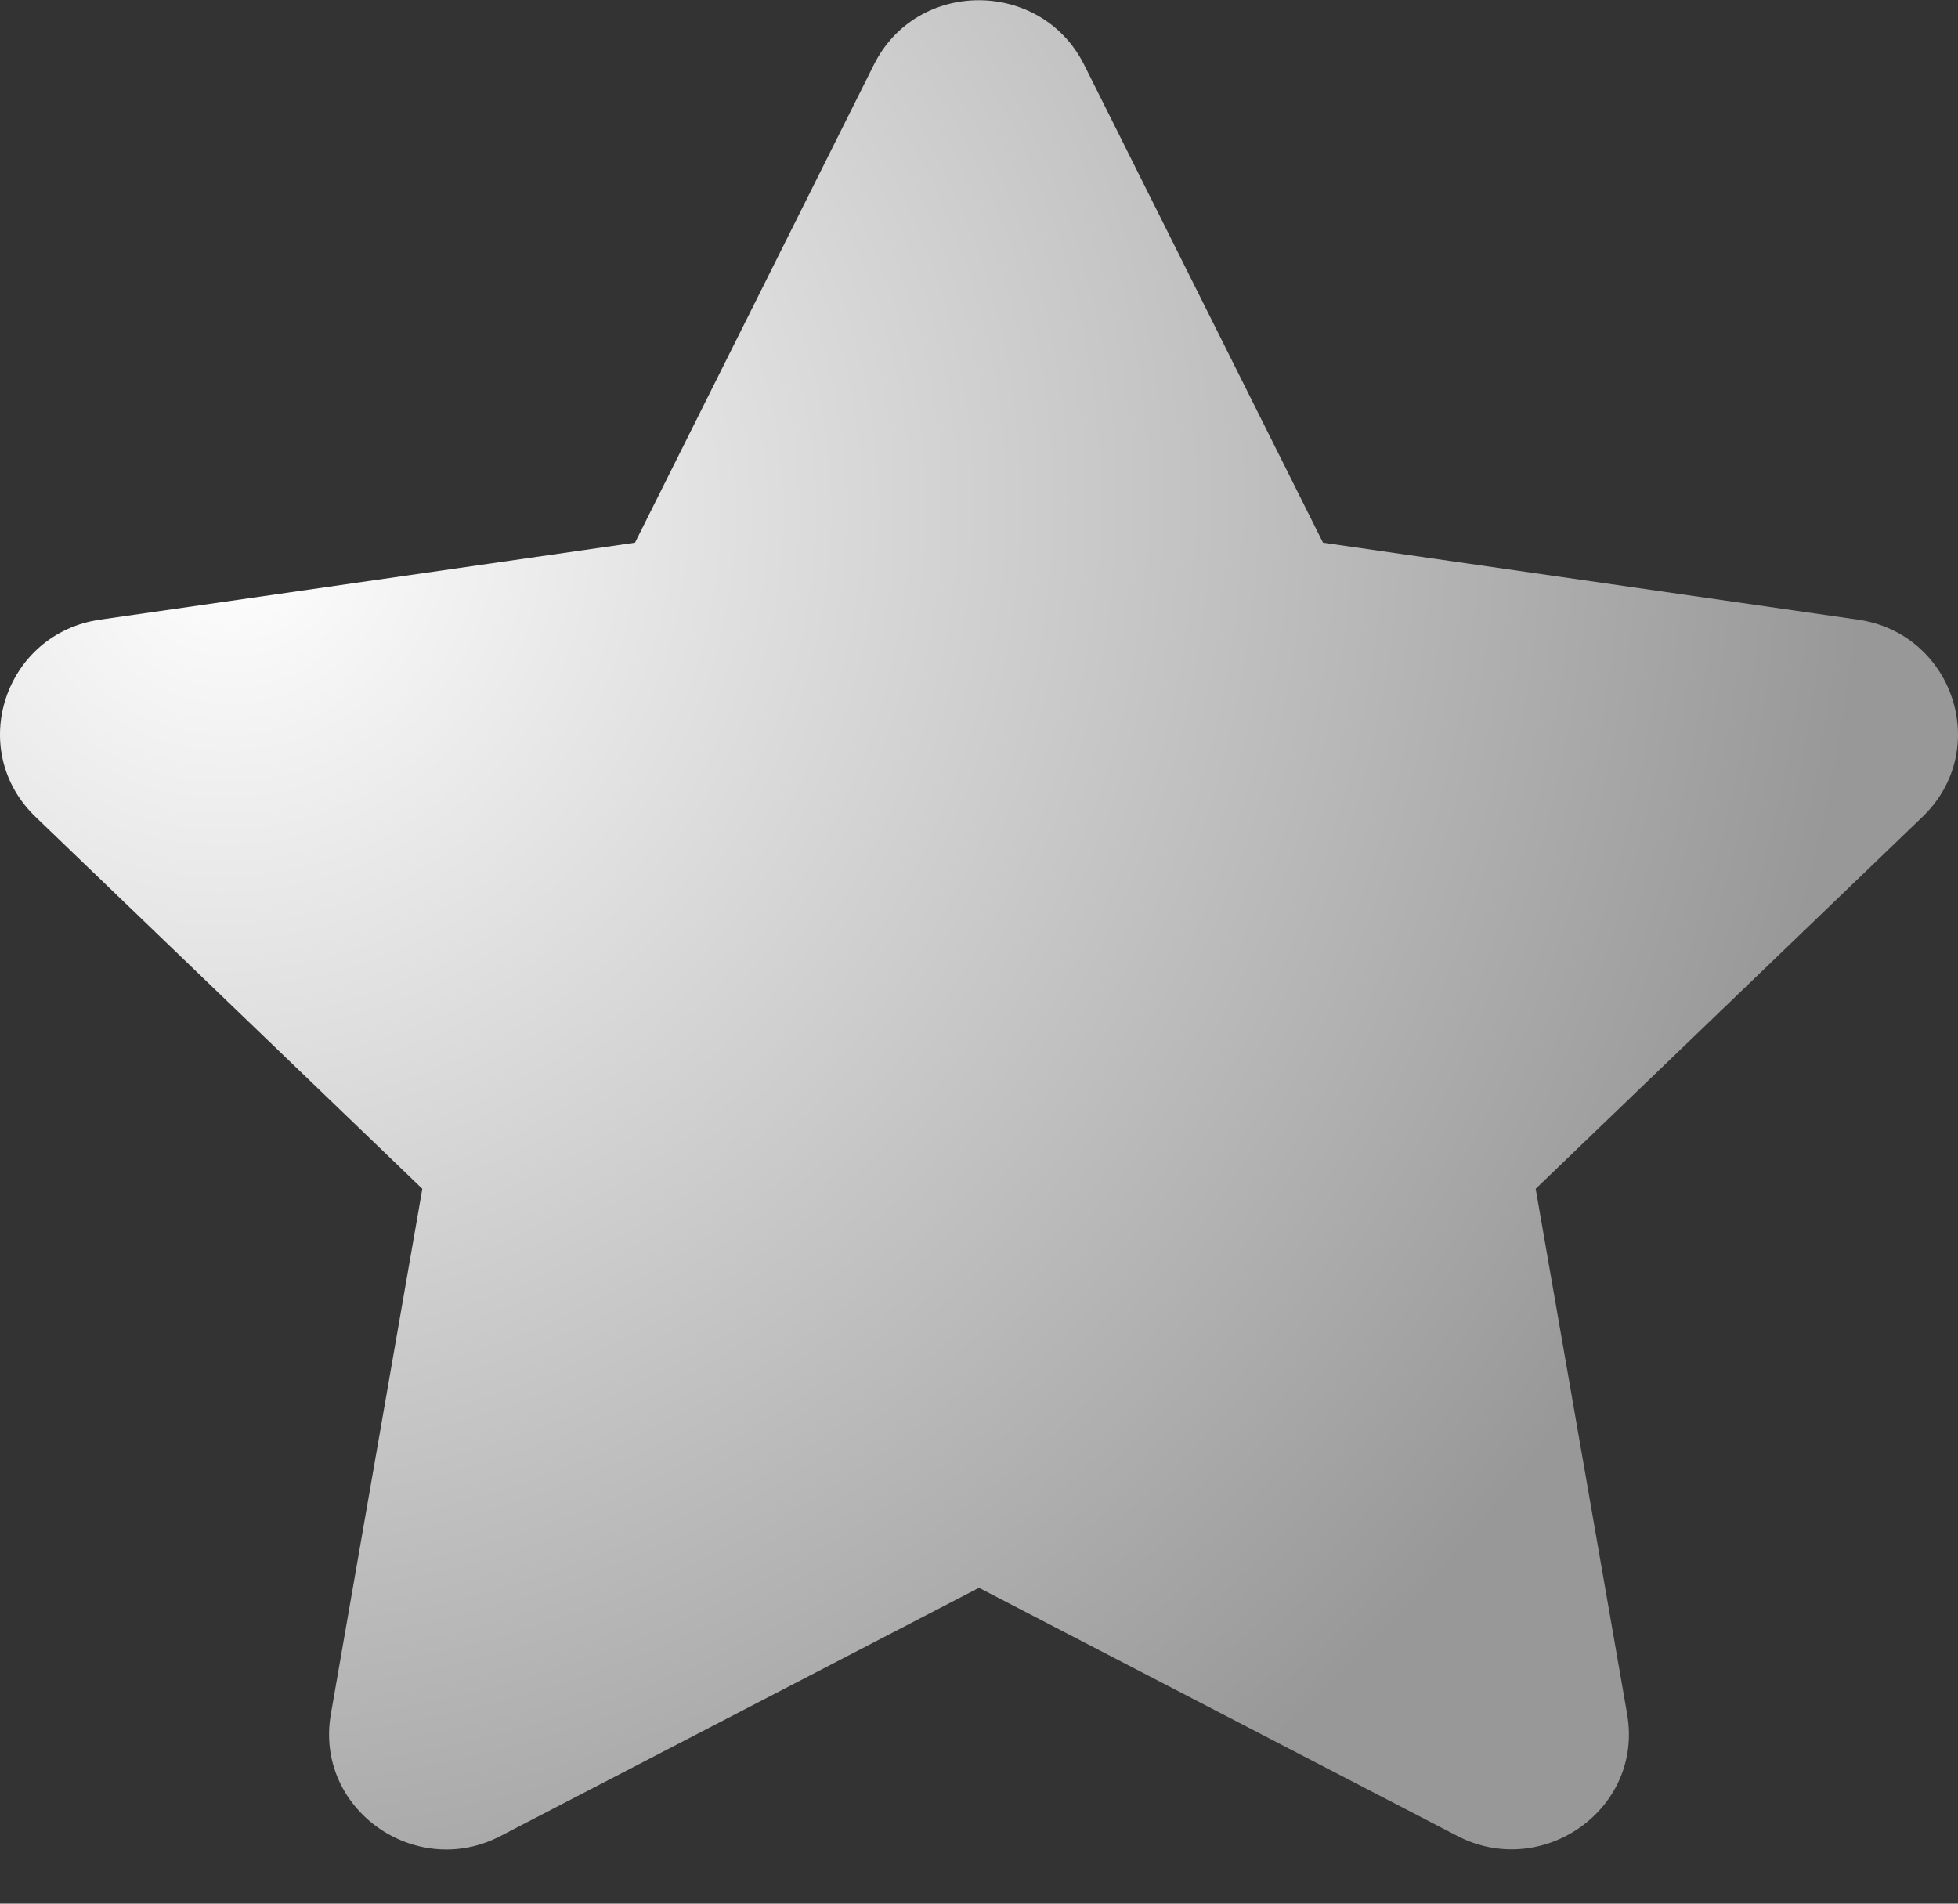
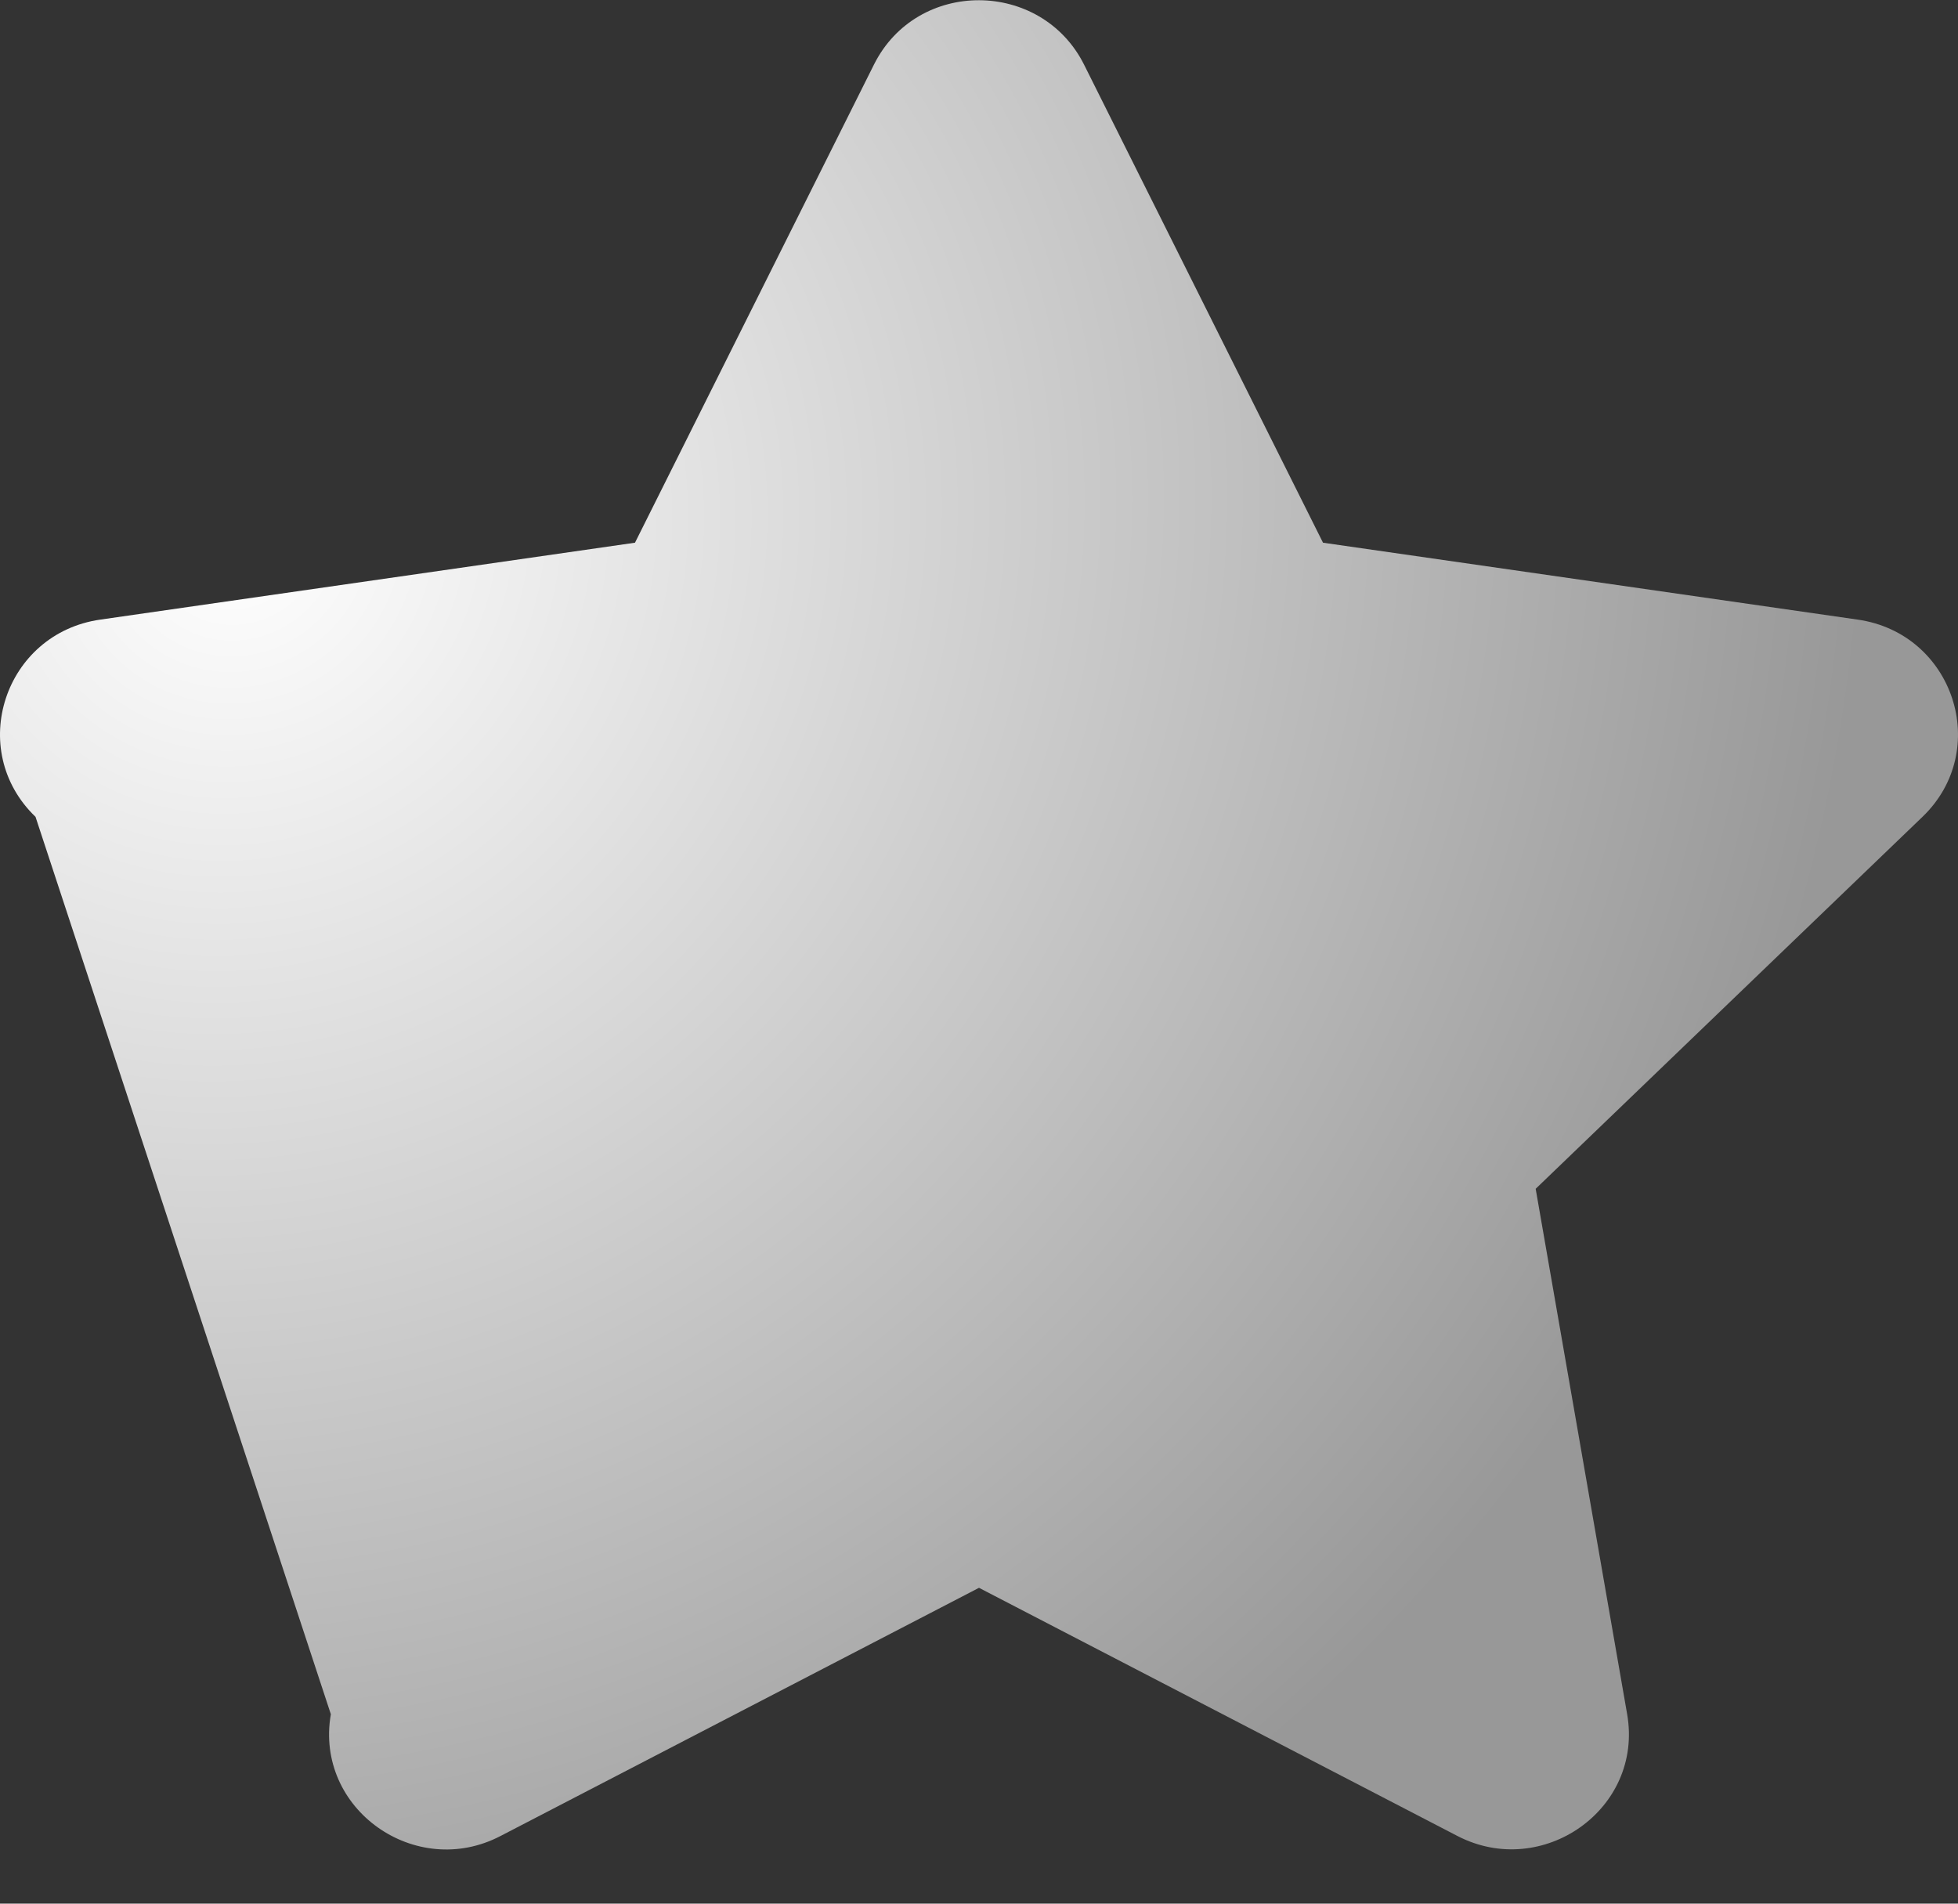
<svg xmlns="http://www.w3.org/2000/svg" width="36" height="35" viewBox="0 0 36 35" fill="none">
  <rect x="0" y="0" width="36" height="35" fill="#333333" stroke="none" />
-   <path id="Vector" d="M16.069 1.187L11.675 9.978L1.844 11.392C0.081 11.644 -0.626 13.789 0.653 15.018L7.765 21.857L6.083 31.517C5.78 33.264 7.644 34.572 9.205 33.755L18 29.193L26.795 33.755C28.356 34.565 30.22 33.264 29.917 31.517L28.235 21.857L35.347 15.018C36.626 13.789 35.919 11.644 34.156 11.392L24.325 9.978L19.931 1.187C19.144 -0.38 16.863 -0.4 16.069 1.187Z" fill="url(#paint0_radial_171_33)" />
+   <path id="Vector" d="M16.069 1.187L11.675 9.978L1.844 11.392C0.081 11.644 -0.626 13.789 0.653 15.018L6.083 31.517C5.78 33.264 7.644 34.572 9.205 33.755L18 29.193L26.795 33.755C28.356 34.565 30.22 33.264 29.917 31.517L28.235 21.857L35.347 15.018C36.626 13.789 35.919 11.644 34.156 11.392L24.325 9.978L19.931 1.187C19.144 -0.38 16.863 -0.4 16.069 1.187Z" fill="url(#paint0_radial_171_33)" />
  <defs>
    <radialGradient id="paint0_radial_171_33" cx="0" cy="0" r="1" gradientUnits="userSpaceOnUse" gradientTransform="translate(4.286 9.76) rotate(54.425) scale(29.467 30.687)">
      <stop stop-color="white" />
      <stop offset="0.998" stop-color="#989898" />
    </radialGradient>
  </defs>
</svg>